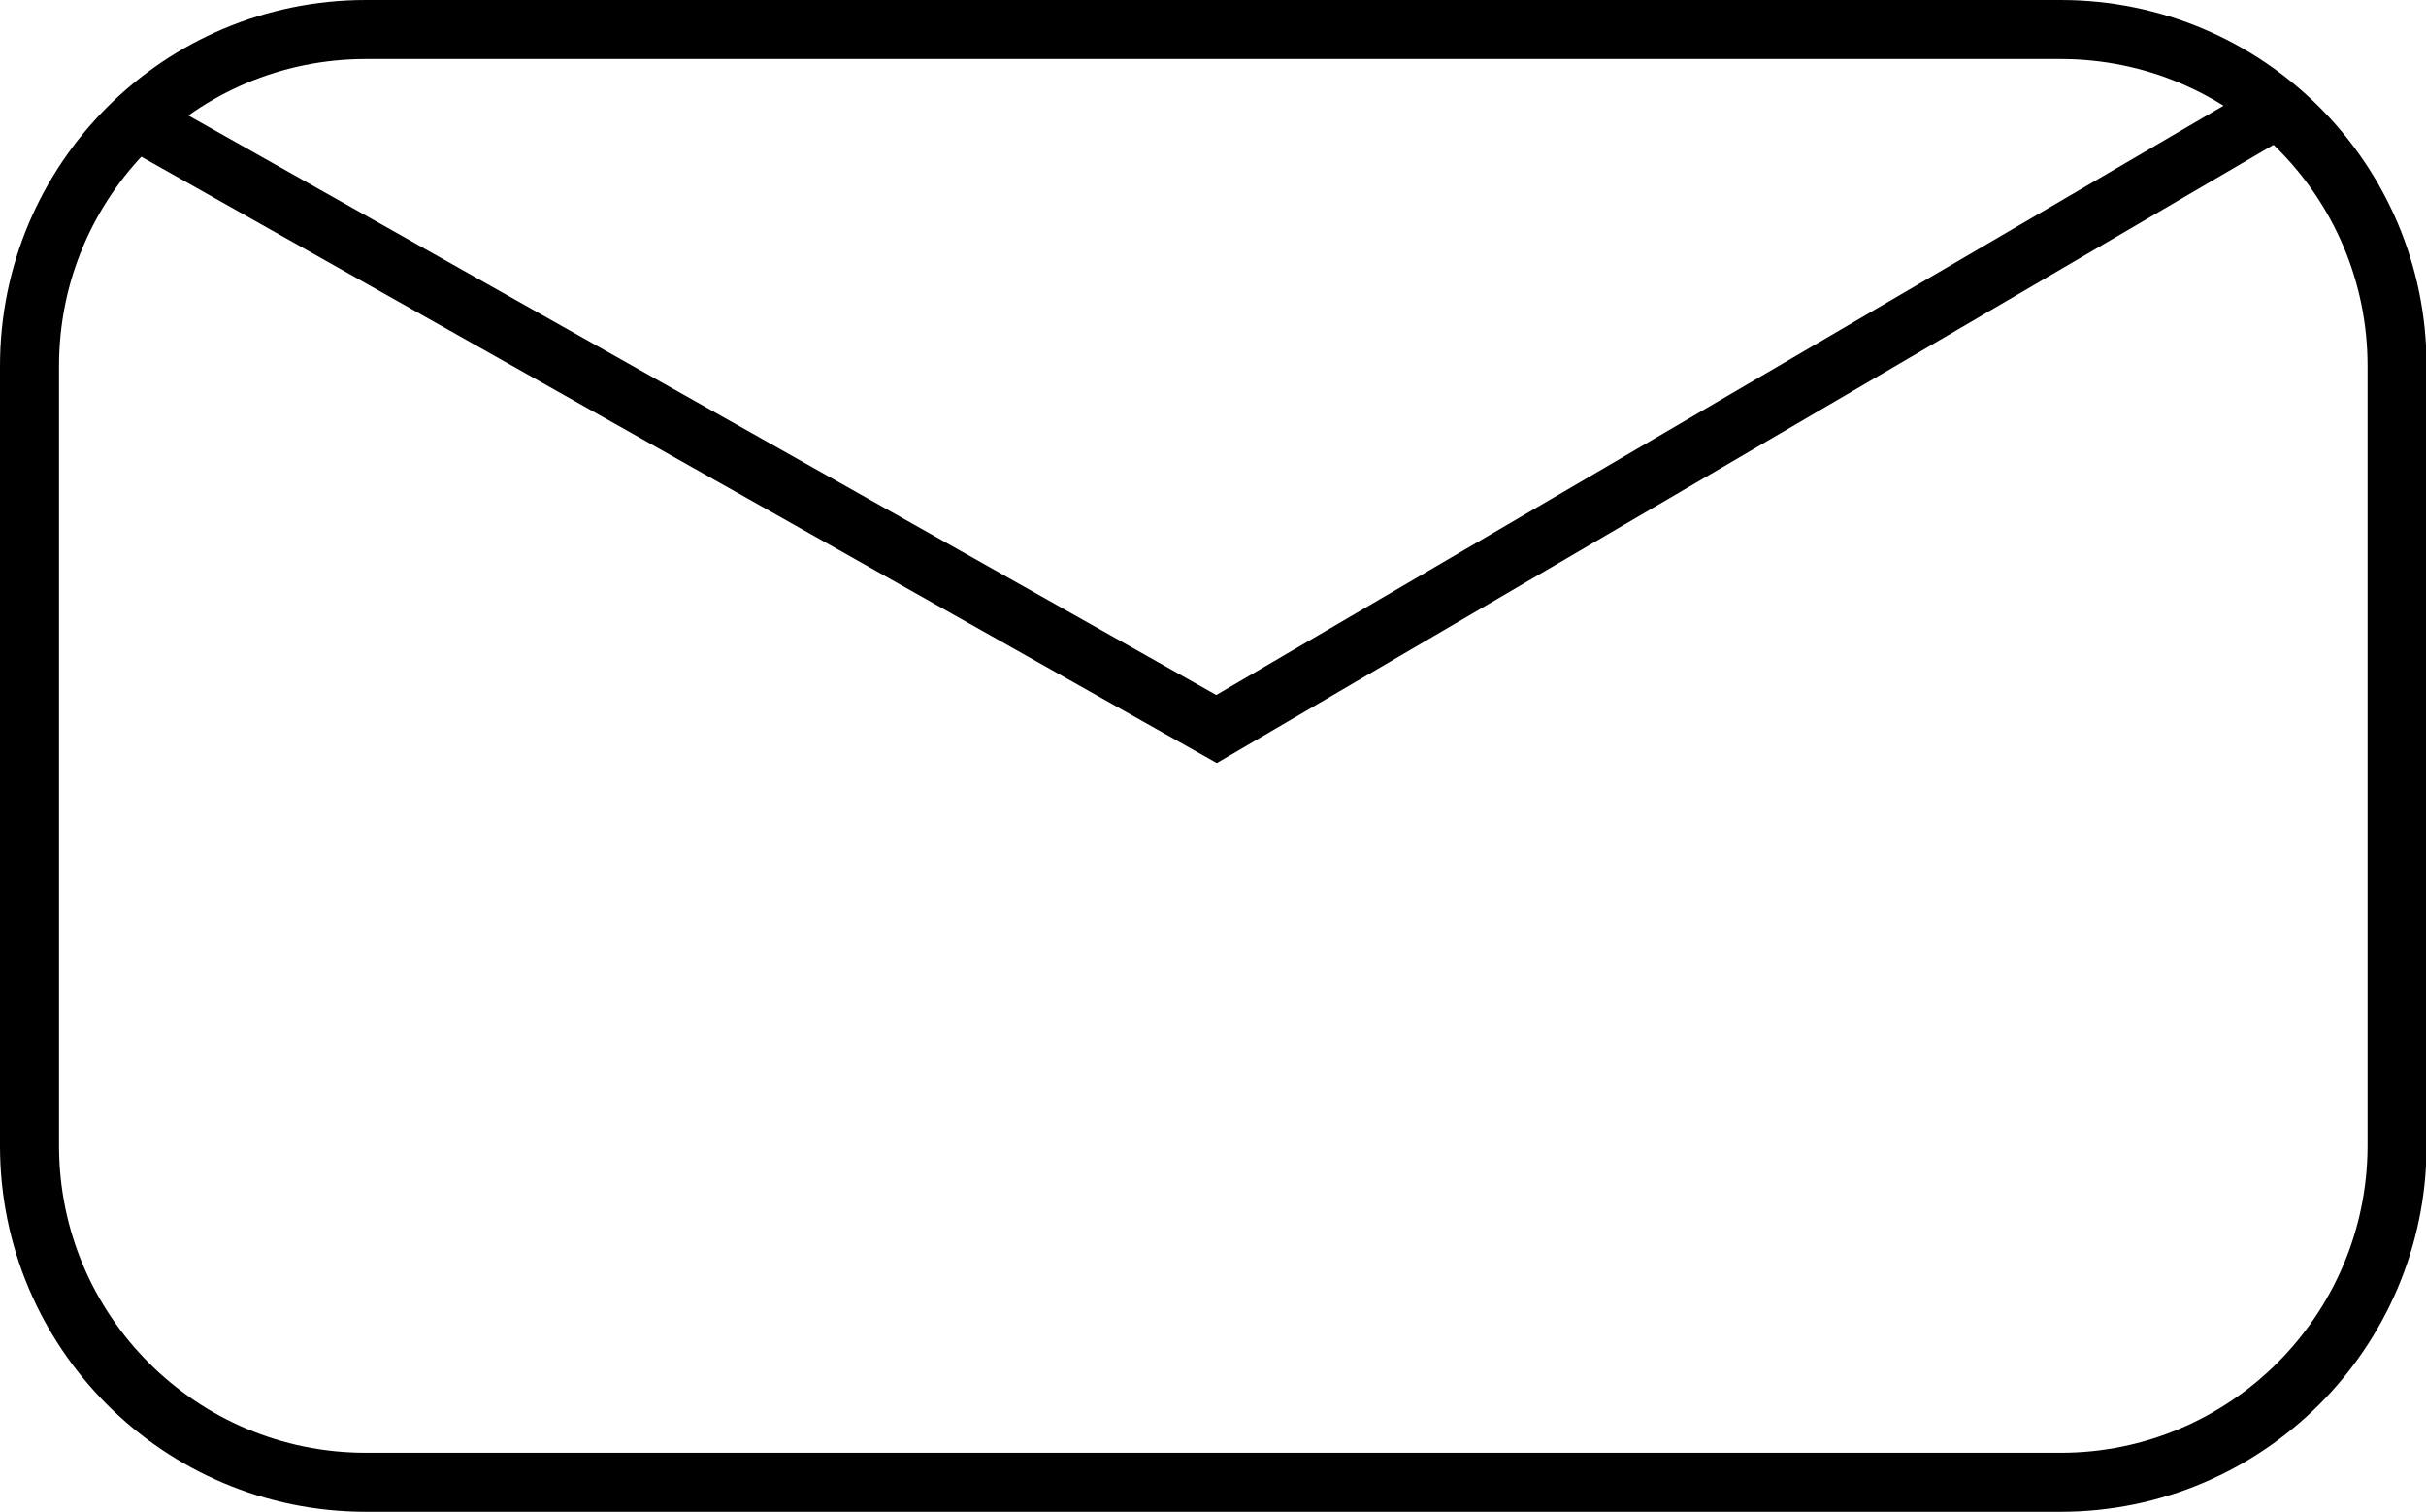
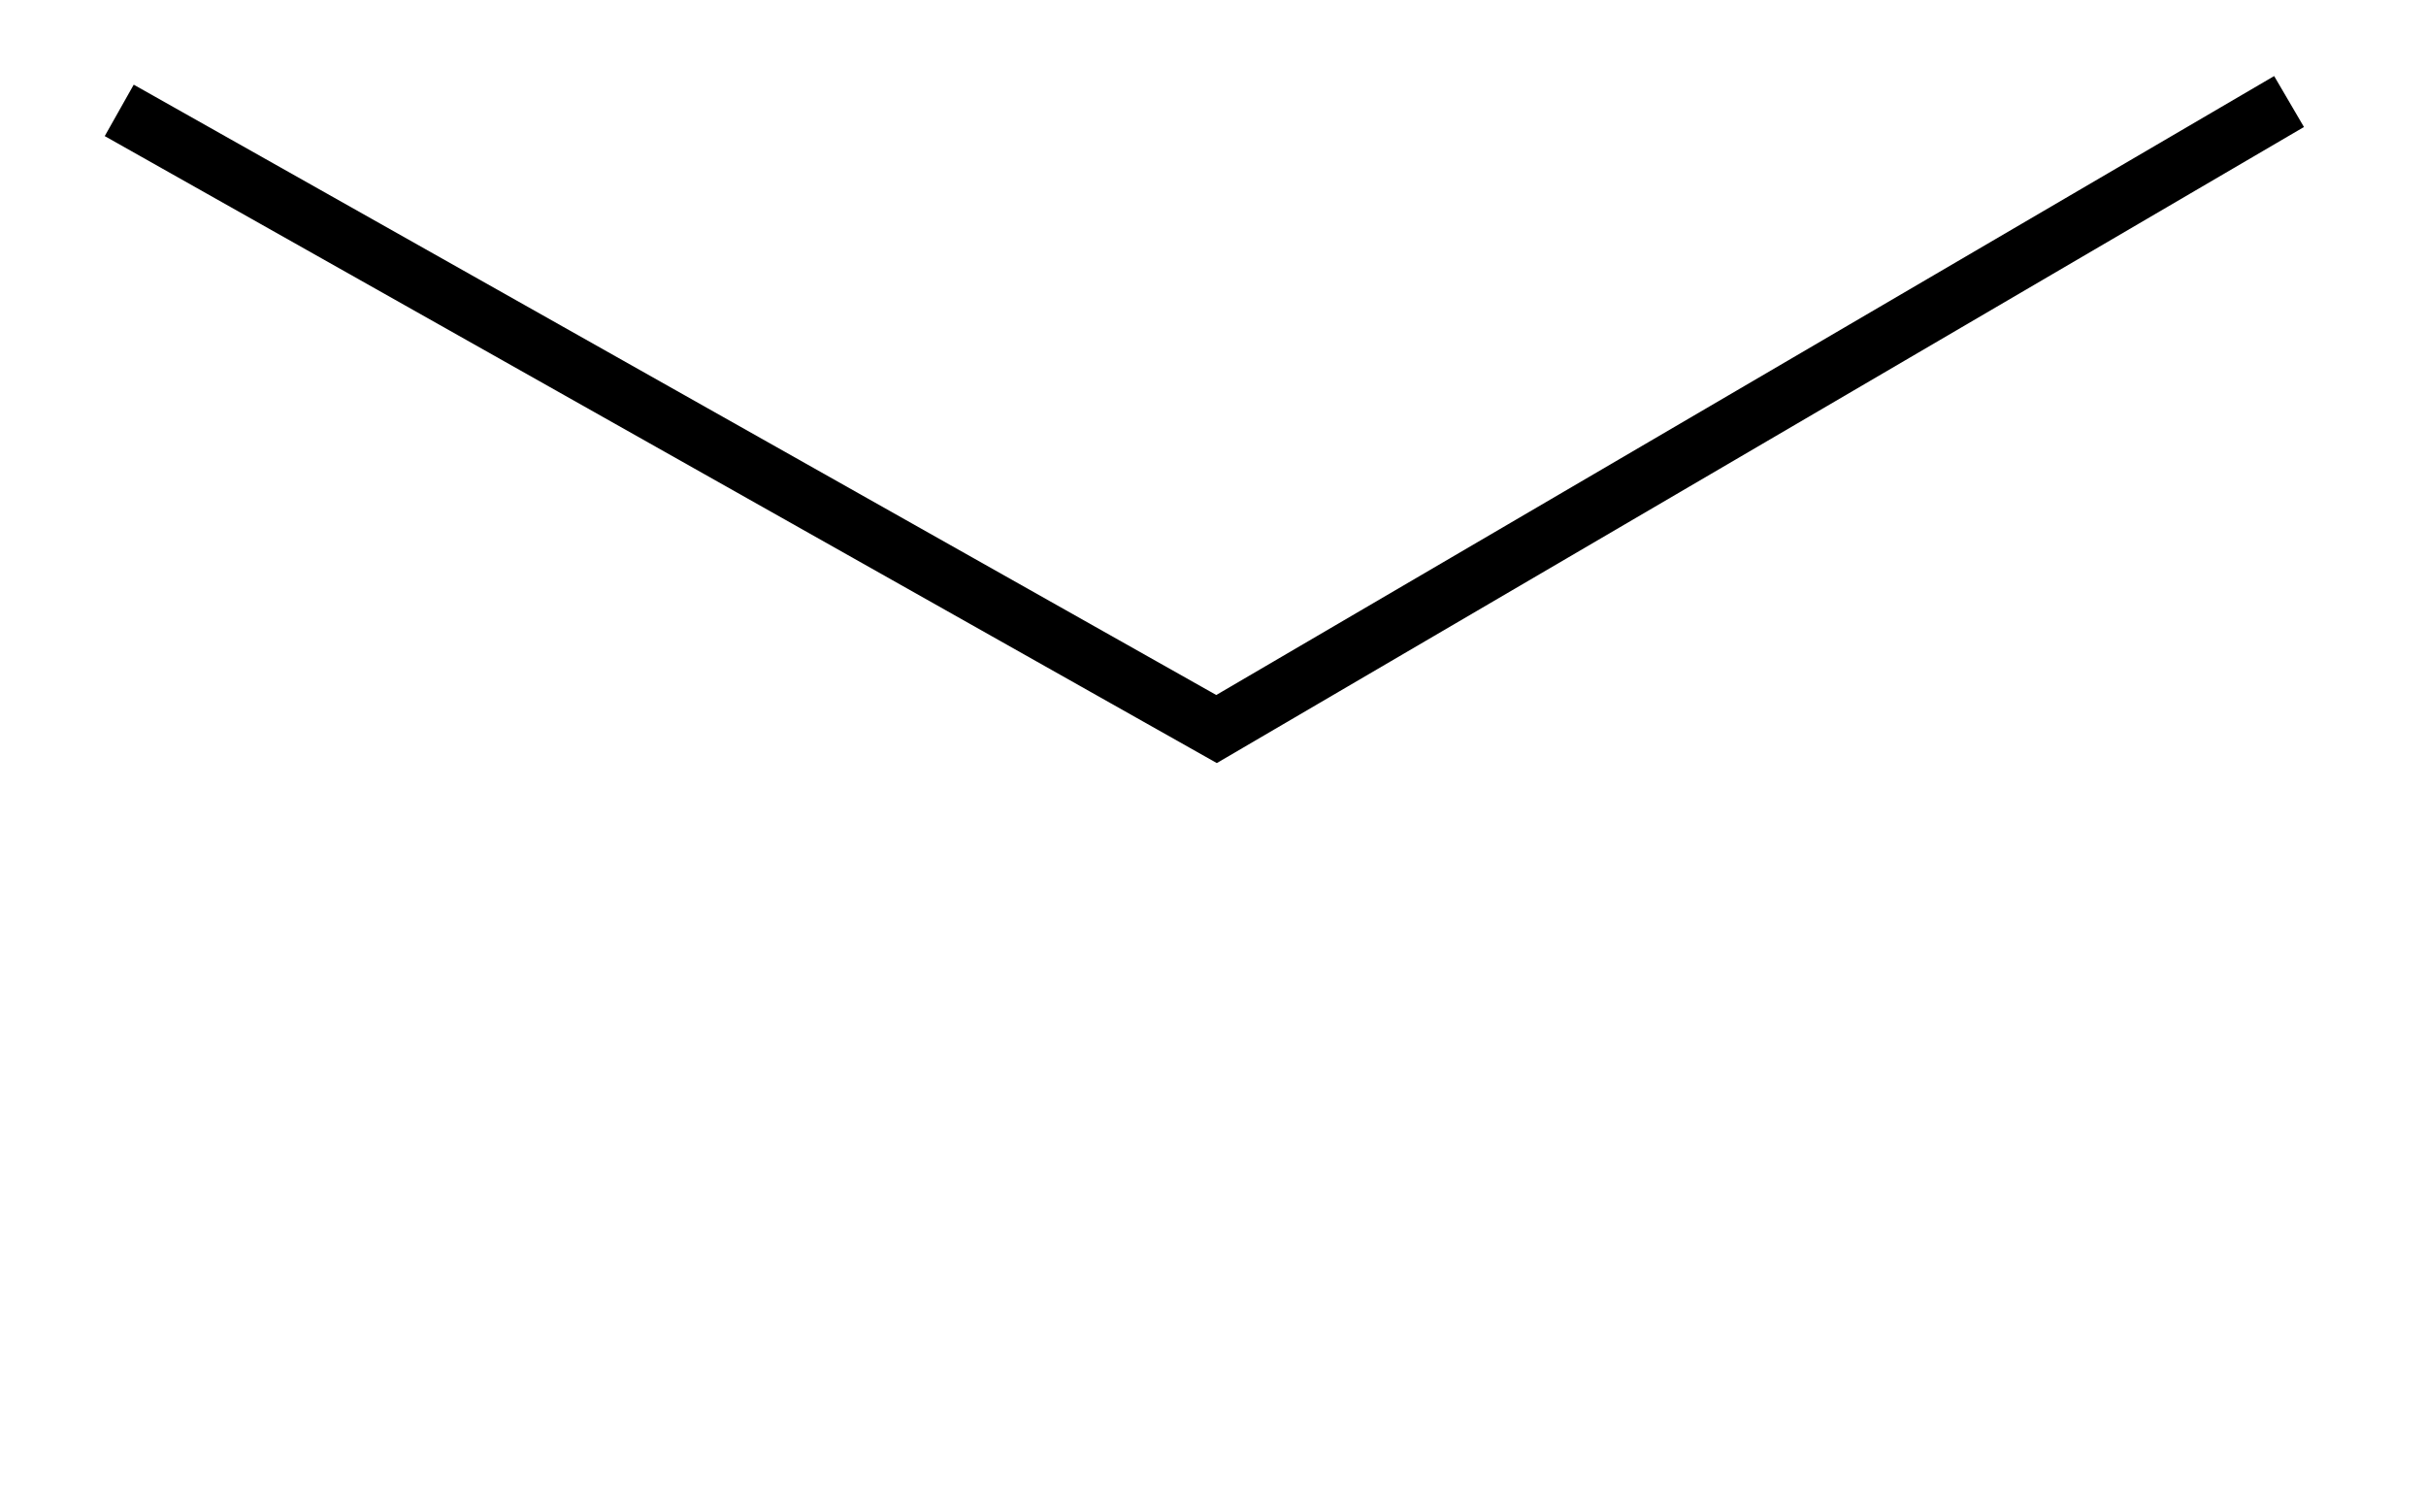
<svg xmlns="http://www.w3.org/2000/svg" version="1.1" id="Layer_1" x="0px" y="0px" viewBox="0 0 41.1 25.61" style="enable-background:new 0 0 41.1 25.61;" xml:space="preserve">
  <style type="text/css">
	.st0{fill:none;stroke:#000000;stroke-miterlimit:10;}
</style>
  <g>
-     <path class="st0" d="M34.91,25.11H6.2c-3.15,0-5.7-2.55-5.7-5.7V6.2c0-3.15,2.55-5.7,5.7-5.7h28.71c3.15,0,5.7,2.55,5.7,5.7v13.22   C40.6,22.56,38.05,25.11,34.91,25.11z" />
    <polyline class="st0" points="38.78,1.72 20.61,12.35 2.02,1.87  " />
  </g>
</svg>